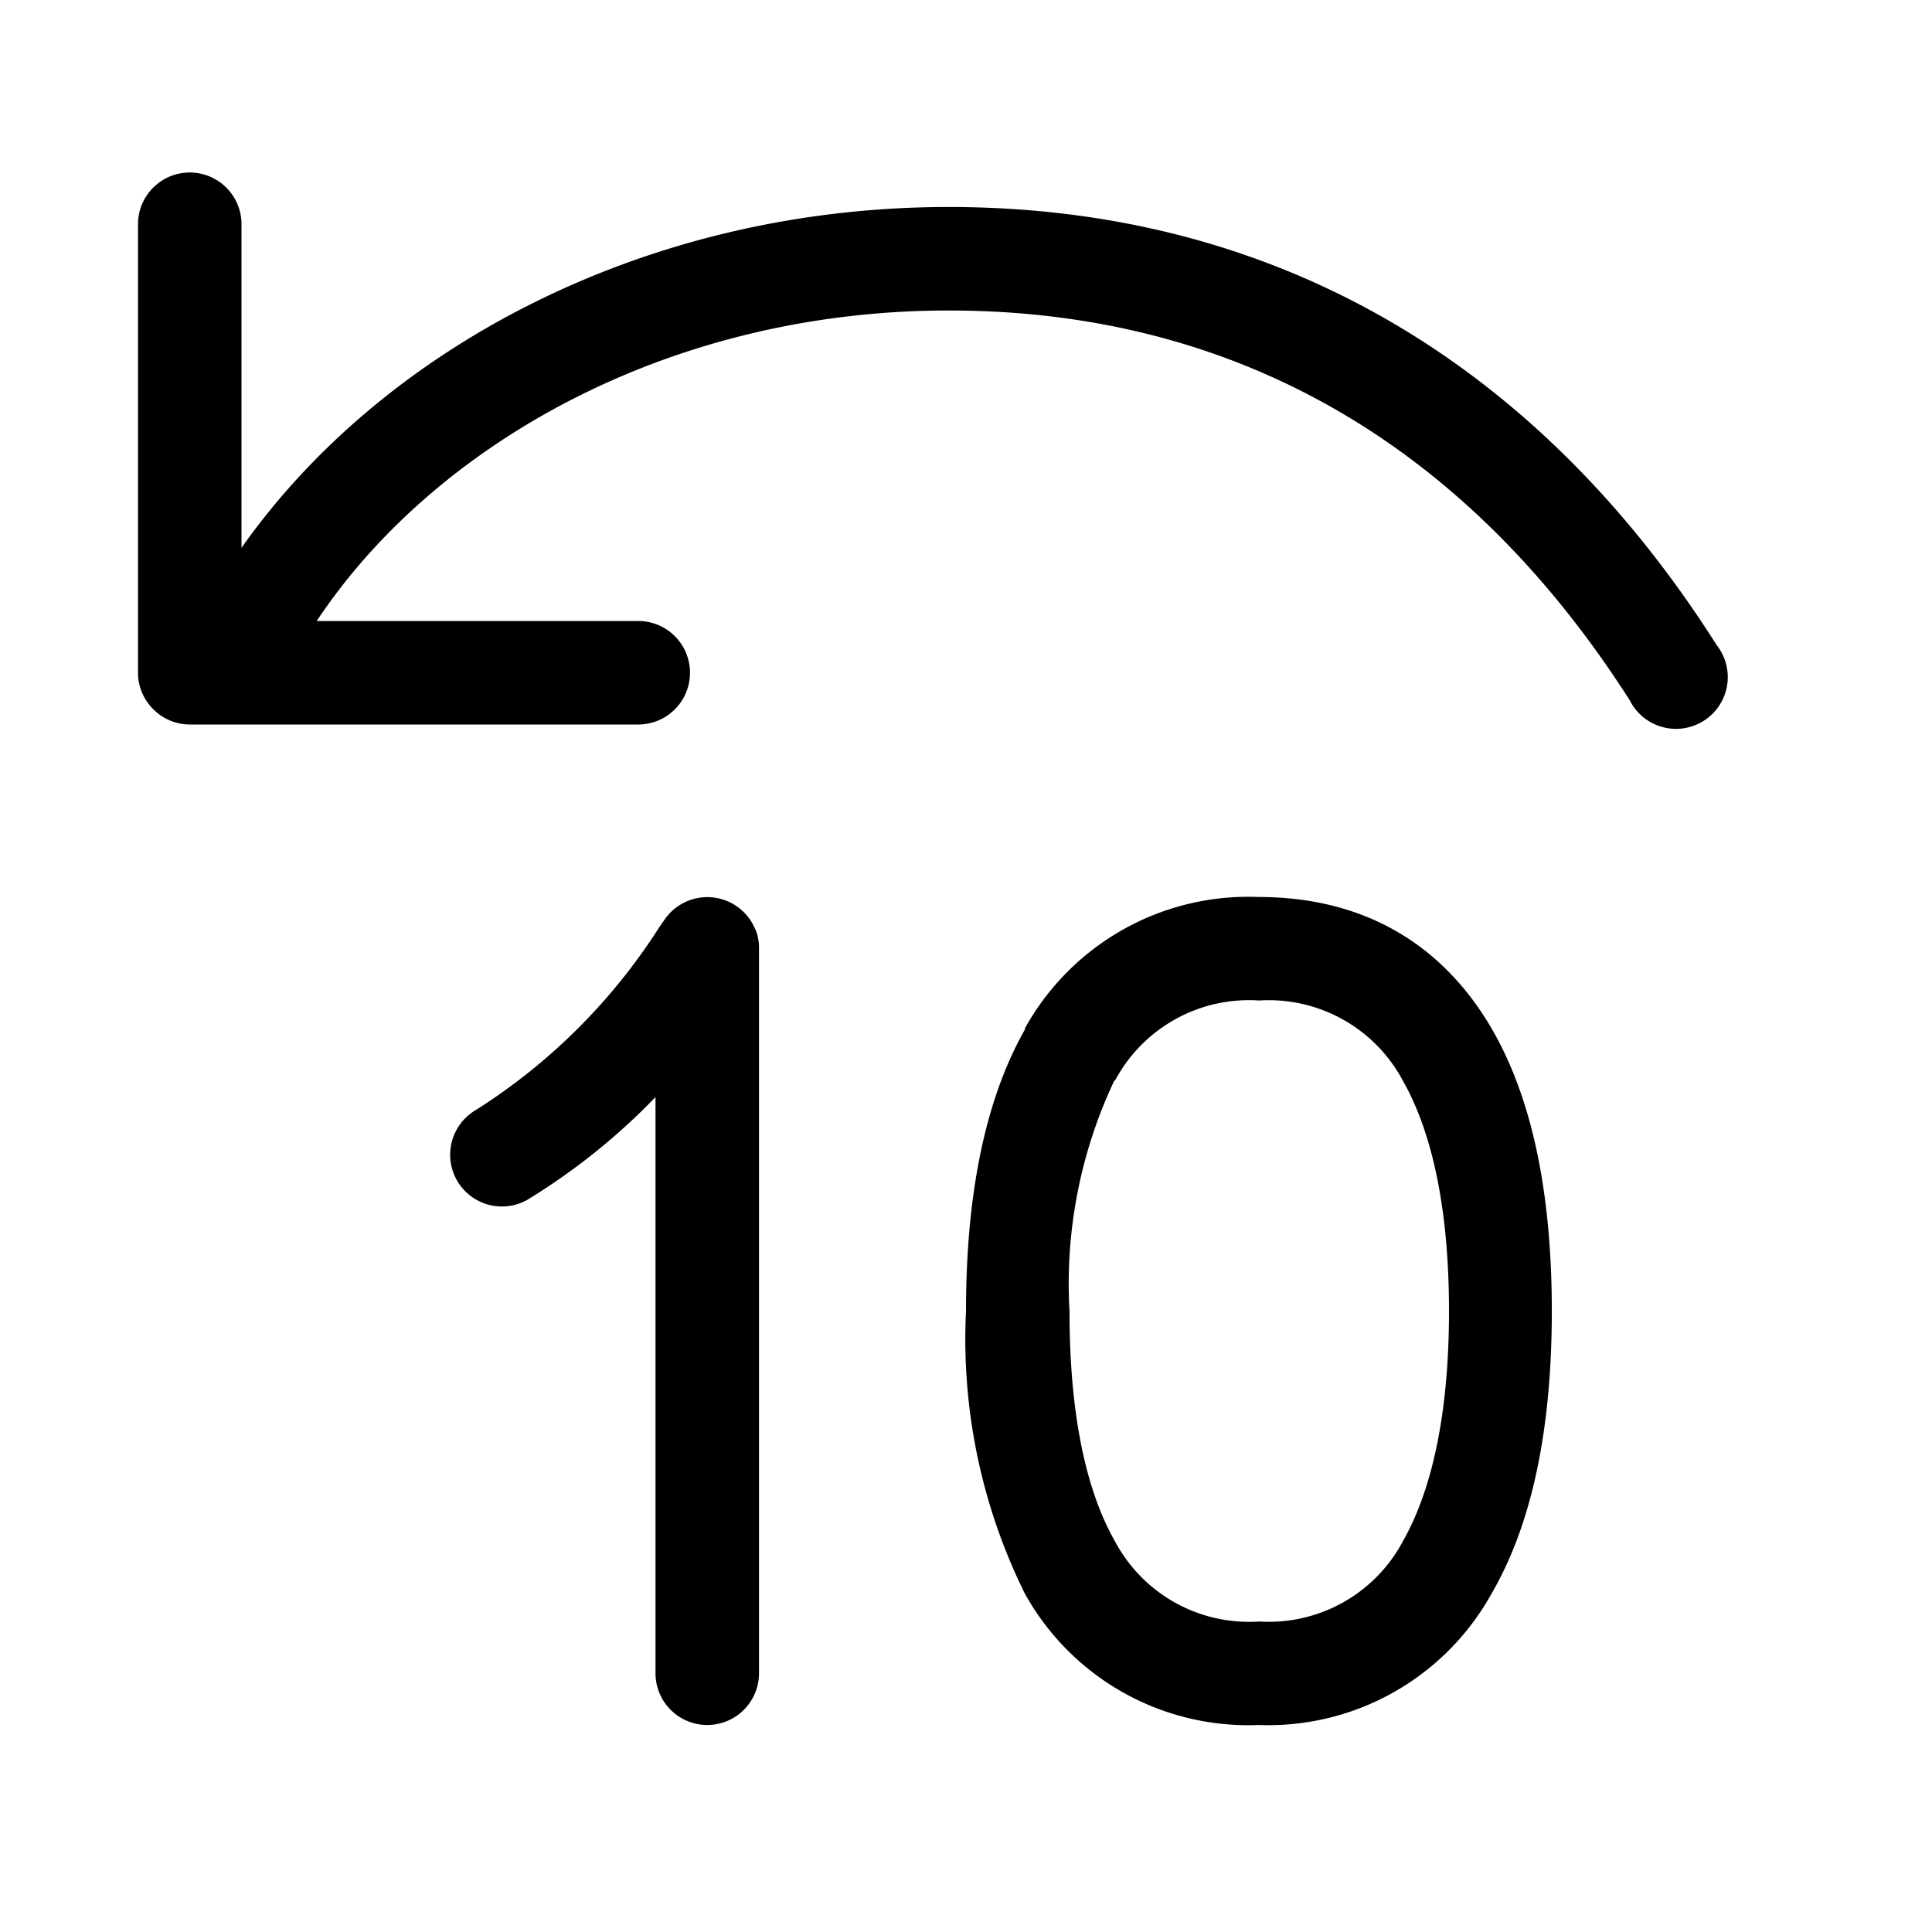
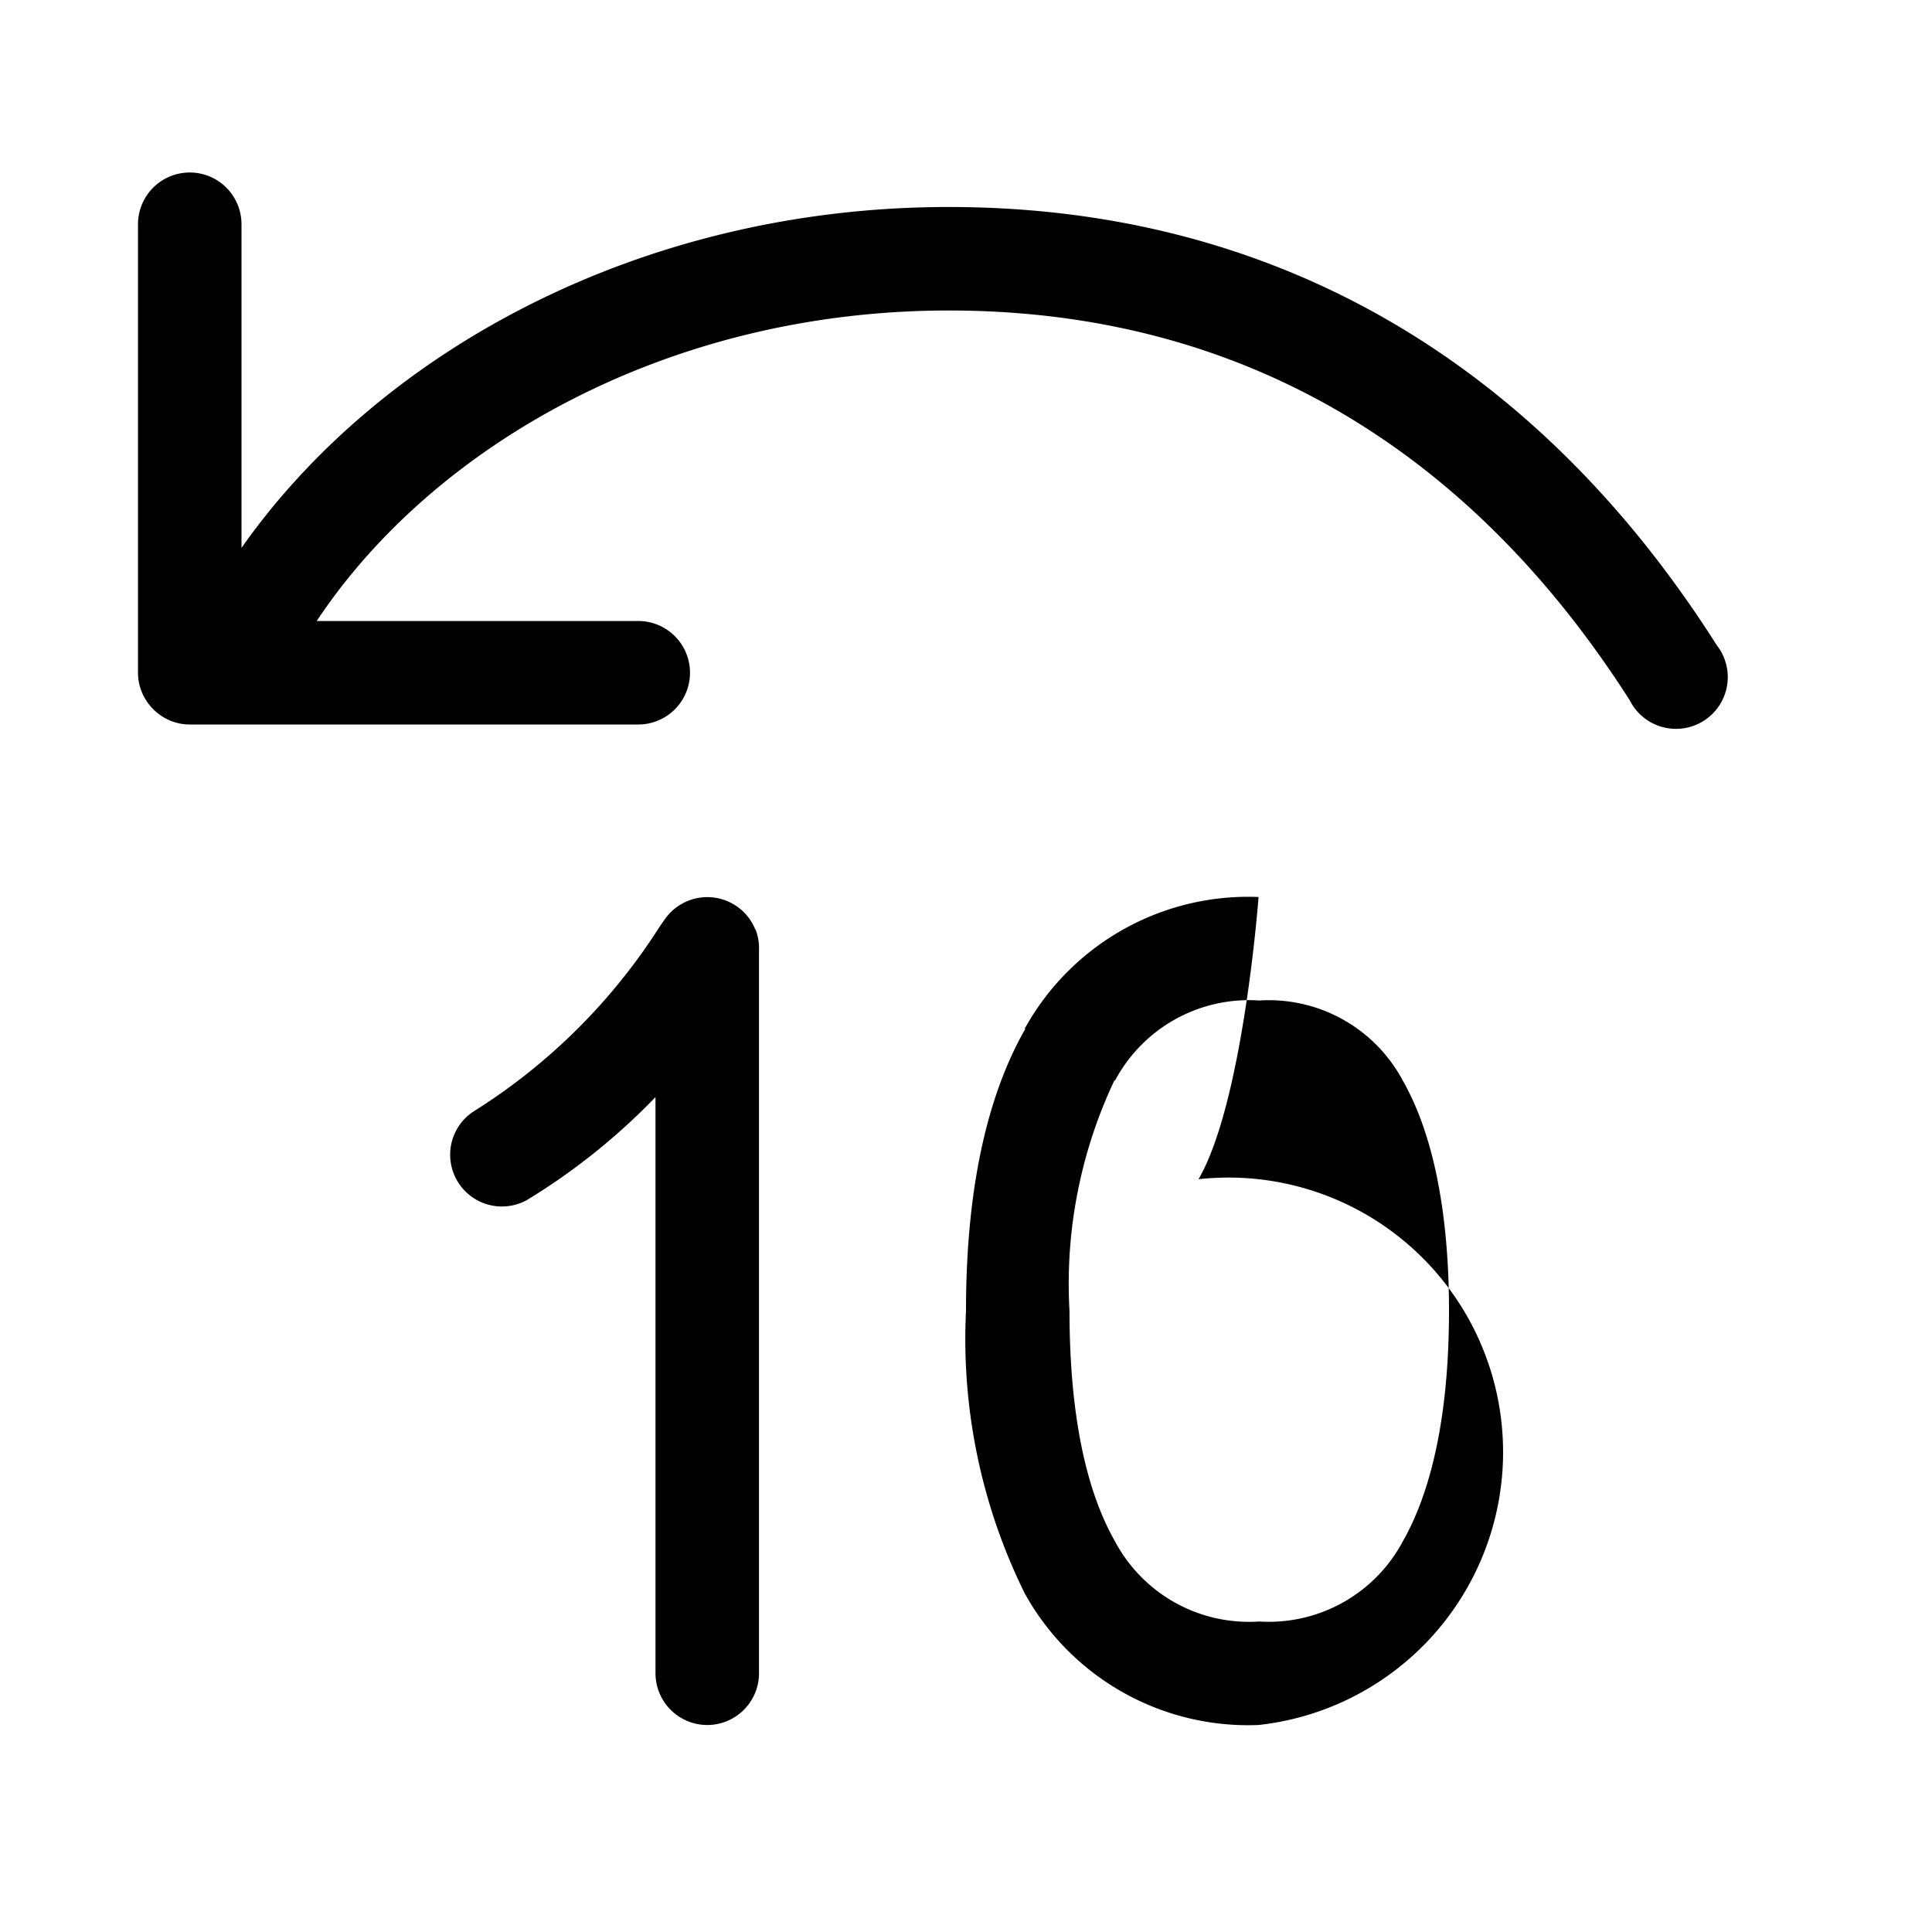
<svg xmlns="http://www.w3.org/2000/svg" width="28" height="28" viewBox="0 0 28 28">
-   <path d="M2.75 2.5a.75.75 0 0 0-.75.75v6.5c0 .41.34.75.75.75h6.5a.75.75 0 0 0 0-1.5H4.59c1.68-2.53 5.07-4.5 9.16-4.5 4.22 0 7.54 2 9.87 5.65a.75.75 0 1 0 1.26-.8C22.31 5.3 18.53 3 13.75 3 9.32 3 5.52 5.07 3.5 7.94V3.25a.75.75 0 0 0-.75-.75Zm8.2 10.98a.75.75 0 0 0-1.07-.38.74.74 0 0 0-.25.23l-.07.1a8.62 8.62 0 0 1-2.7 2.68.75.75 0 0 0 .78 1.28A9.3 9.3 0 0 0 9.5 15.9v8.35a.75.75 0 0 0 1.5 0V13.77a.76.76 0 0 0-.05-.3Zm3.9 1.43A3.7 3.7 0 0 1 18.24 13c1.59 0 2.7.74 3.38 1.91.65 1.12.87 2.59.87 4.09s-.22 2.97-.87 4.09A3.7 3.7 0 0 1 18.24 25a3.7 3.7 0 0 1-3.39-1.91A8.32 8.32 0 0 1 14 19c0-1.5.22-2.97.86-4.09Zm1.3.75A6.89 6.89 0 0 0 15.5 19c0 1.4.21 2.55.66 3.34a2.2 2.2 0 0 0 2.09 1.16 2.2 2.2 0 0 0 2.08-1.16c.45-.79.67-1.94.67-3.34s-.22-2.55-.67-3.34a2.2 2.2 0 0 0-2.08-1.16 2.2 2.2 0 0 0-2.09 1.16Z" />
+   <path d="M2.75 2.5a.75.75 0 0 0-.75.75v6.5c0 .41.34.75.75.75h6.5a.75.75 0 0 0 0-1.5H4.59c1.68-2.53 5.07-4.5 9.16-4.5 4.22 0 7.54 2 9.87 5.65a.75.75 0 1 0 1.26-.8C22.31 5.3 18.53 3 13.75 3 9.32 3 5.52 5.07 3.5 7.94V3.25a.75.75 0 0 0-.75-.75Zm8.2 10.98a.75.75 0 0 0-1.07-.38.74.74 0 0 0-.25.23l-.07.1a8.62 8.62 0 0 1-2.7 2.68.75.75 0 0 0 .78 1.28A9.3 9.3 0 0 0 9.5 15.9v8.35a.75.75 0 0 0 1.5 0V13.77a.76.76 0 0 0-.05-.3Zm3.9 1.43A3.7 3.7 0 0 1 18.24 13s-.22 2.97-.87 4.09A3.7 3.7 0 0 1 18.24 25a3.7 3.7 0 0 1-3.39-1.91A8.32 8.32 0 0 1 14 19c0-1.5.22-2.97.86-4.09Zm1.3.75A6.89 6.89 0 0 0 15.5 19c0 1.4.21 2.55.66 3.34a2.2 2.2 0 0 0 2.09 1.16 2.2 2.2 0 0 0 2.08-1.16c.45-.79.67-1.94.67-3.34s-.22-2.55-.67-3.34a2.2 2.2 0 0 0-2.08-1.16 2.2 2.2 0 0 0-2.09 1.16Z" />
</svg>